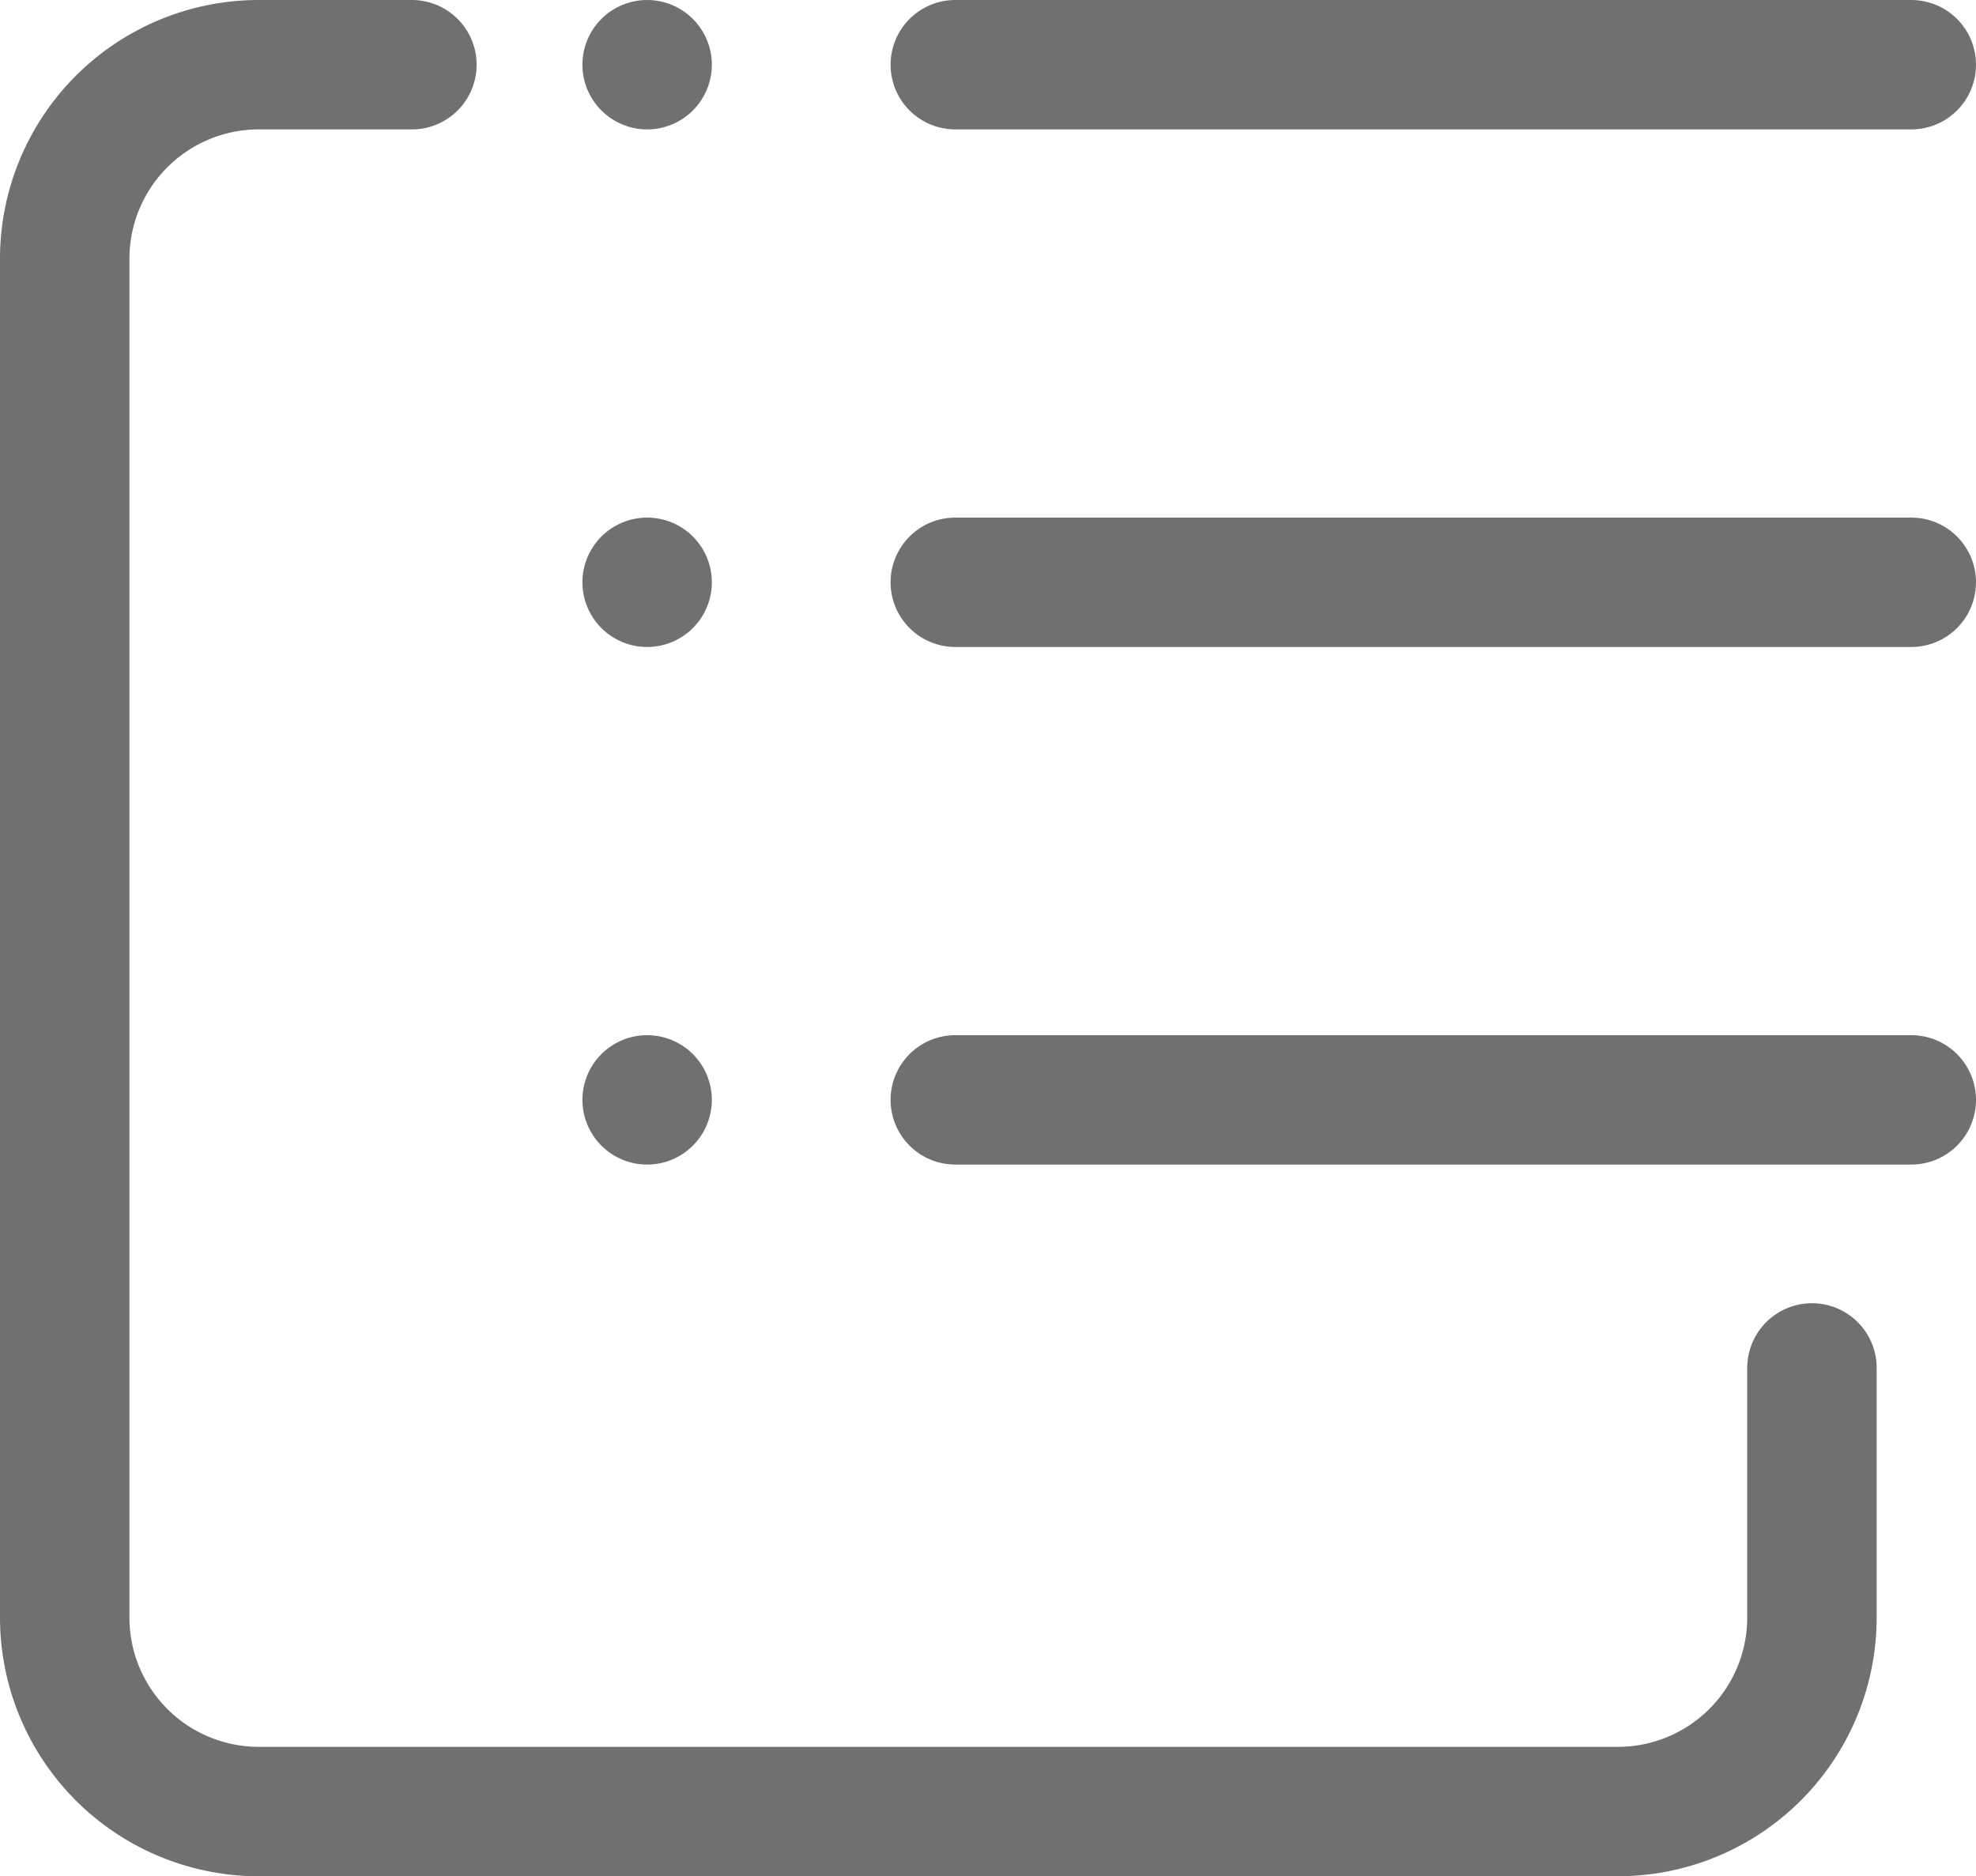
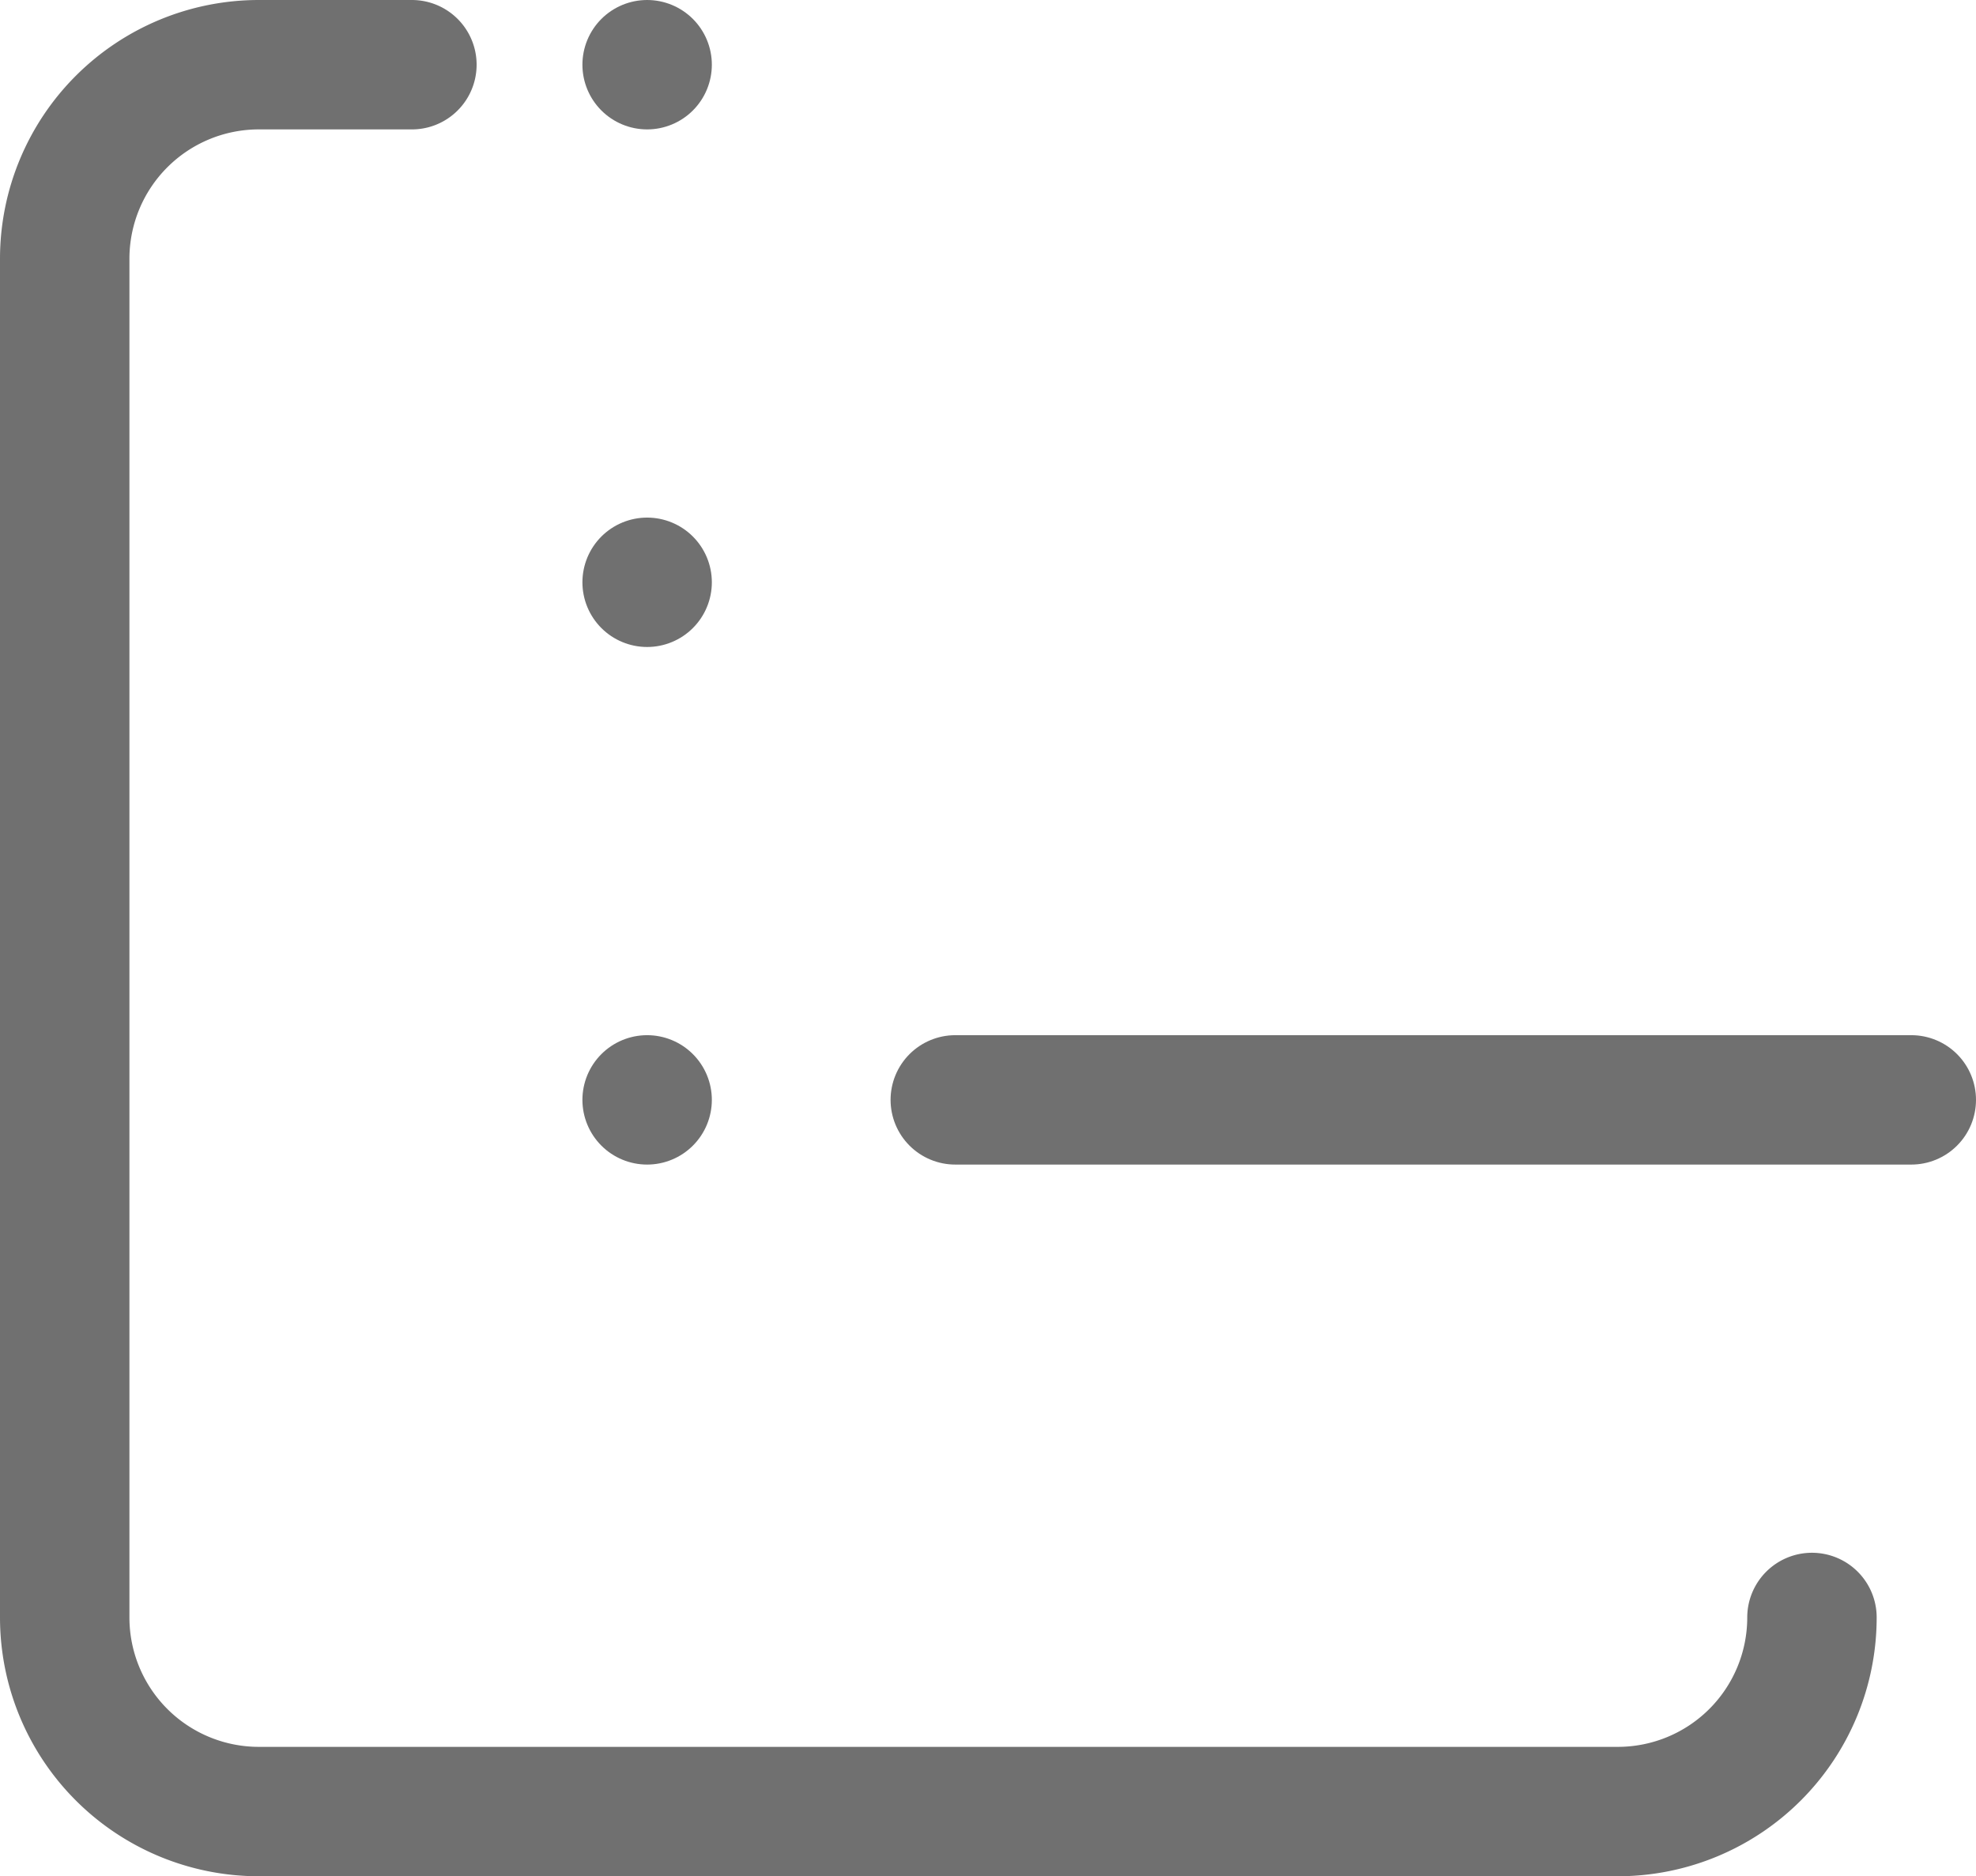
<svg xmlns="http://www.w3.org/2000/svg" width="30.535" height="29" viewBox="0 0 30.535 29">
  <g id="Raggruppa_907" data-name="Raggruppa 907" transform="translate(22182 22825.502)">
-     <path id="Tracciato_82" data-name="Tracciato 82" d="M9.865,4.5H7.5a3,3,0,0,0-3,3v21a3,3,0,0,0,3,3h21a3,3,0,0,0,3-3V24.643" transform="translate(-22185.5 -22829.002)" fill="none" stroke="#707070" stroke-linecap="round" stroke-linejoin="round" stroke-width="2" />
+     <path id="Tracciato_82" data-name="Tracciato 82" d="M9.865,4.5H7.5a3,3,0,0,0-3,3v21a3,3,0,0,0,3,3h21a3,3,0,0,0,3-3" transform="translate(-22185.5 -22829.002)" fill="none" stroke="#707070" stroke-linecap="round" stroke-linejoin="round" stroke-width="2" />
    <g id="Icon_feather-list" data-name="Icon feather-list" transform="translate(-22176.5 -22833.502)">
-       <path id="Tracciato_836" data-name="Tracciato 836" d="M12,9H26.773" transform="translate(-2.738)" fill="none" stroke="#707070" stroke-linecap="round" stroke-linejoin="round" stroke-width="2" />
-       <path id="Tracciato_837" data-name="Tracciato 837" d="M12,18H26.773" transform="translate(-2.738 -1)" fill="none" stroke="#707070" stroke-linecap="round" stroke-linejoin="round" stroke-width="2" />
      <path id="Tracciato_838" data-name="Tracciato 838" d="M12,27H26.773" transform="translate(-2.738 -2)" fill="none" stroke="#707070" stroke-linecap="round" stroke-linejoin="round" stroke-width="2" />
      <path id="Tracciato_839" data-name="Tracciato 839" d="M4.5,9h0" fill="none" stroke="#707070" stroke-linecap="round" stroke-linejoin="round" stroke-width="2" />
      <path id="Tracciato_840" data-name="Tracciato 840" d="M4.5,18h0" transform="translate(0 -1)" fill="none" stroke="#707070" stroke-linecap="round" stroke-linejoin="round" stroke-width="2" />
      <path id="Tracciato_841" data-name="Tracciato 841" d="M4.5,27h0" transform="translate(0 -2)" fill="none" stroke="#707070" stroke-linecap="round" stroke-linejoin="round" stroke-width="2" />
    </g>
  </g>
</svg>